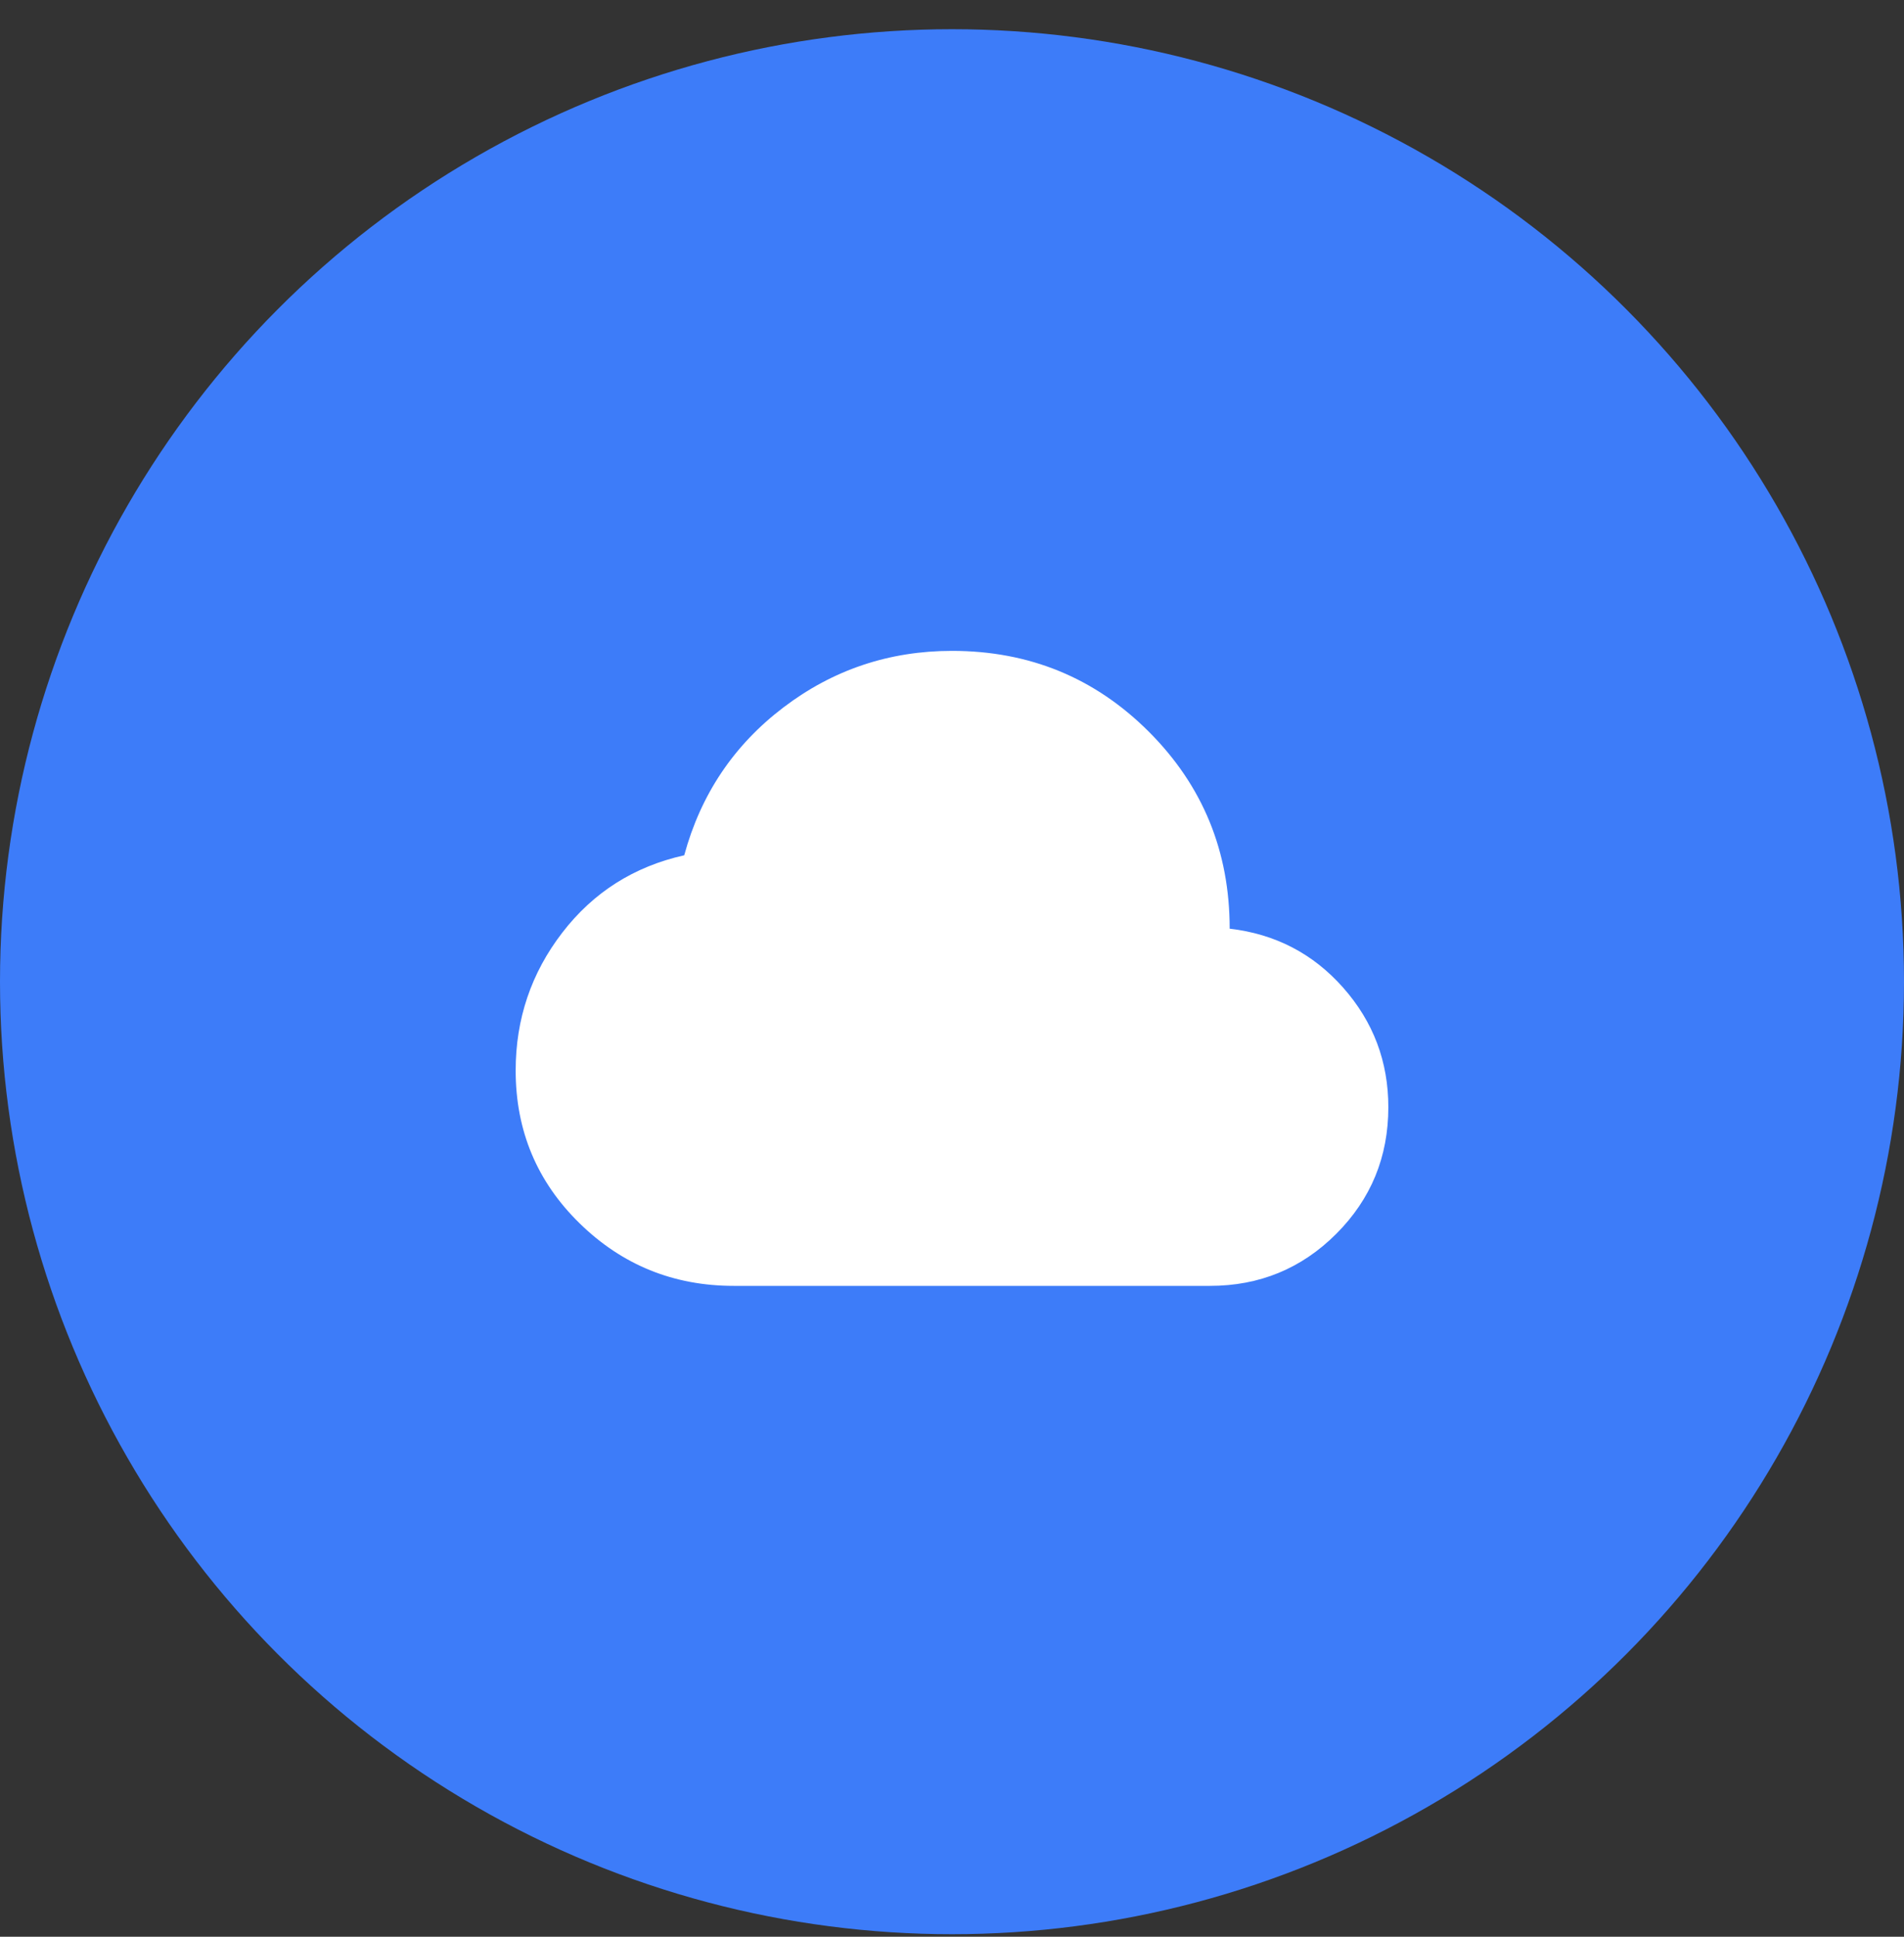
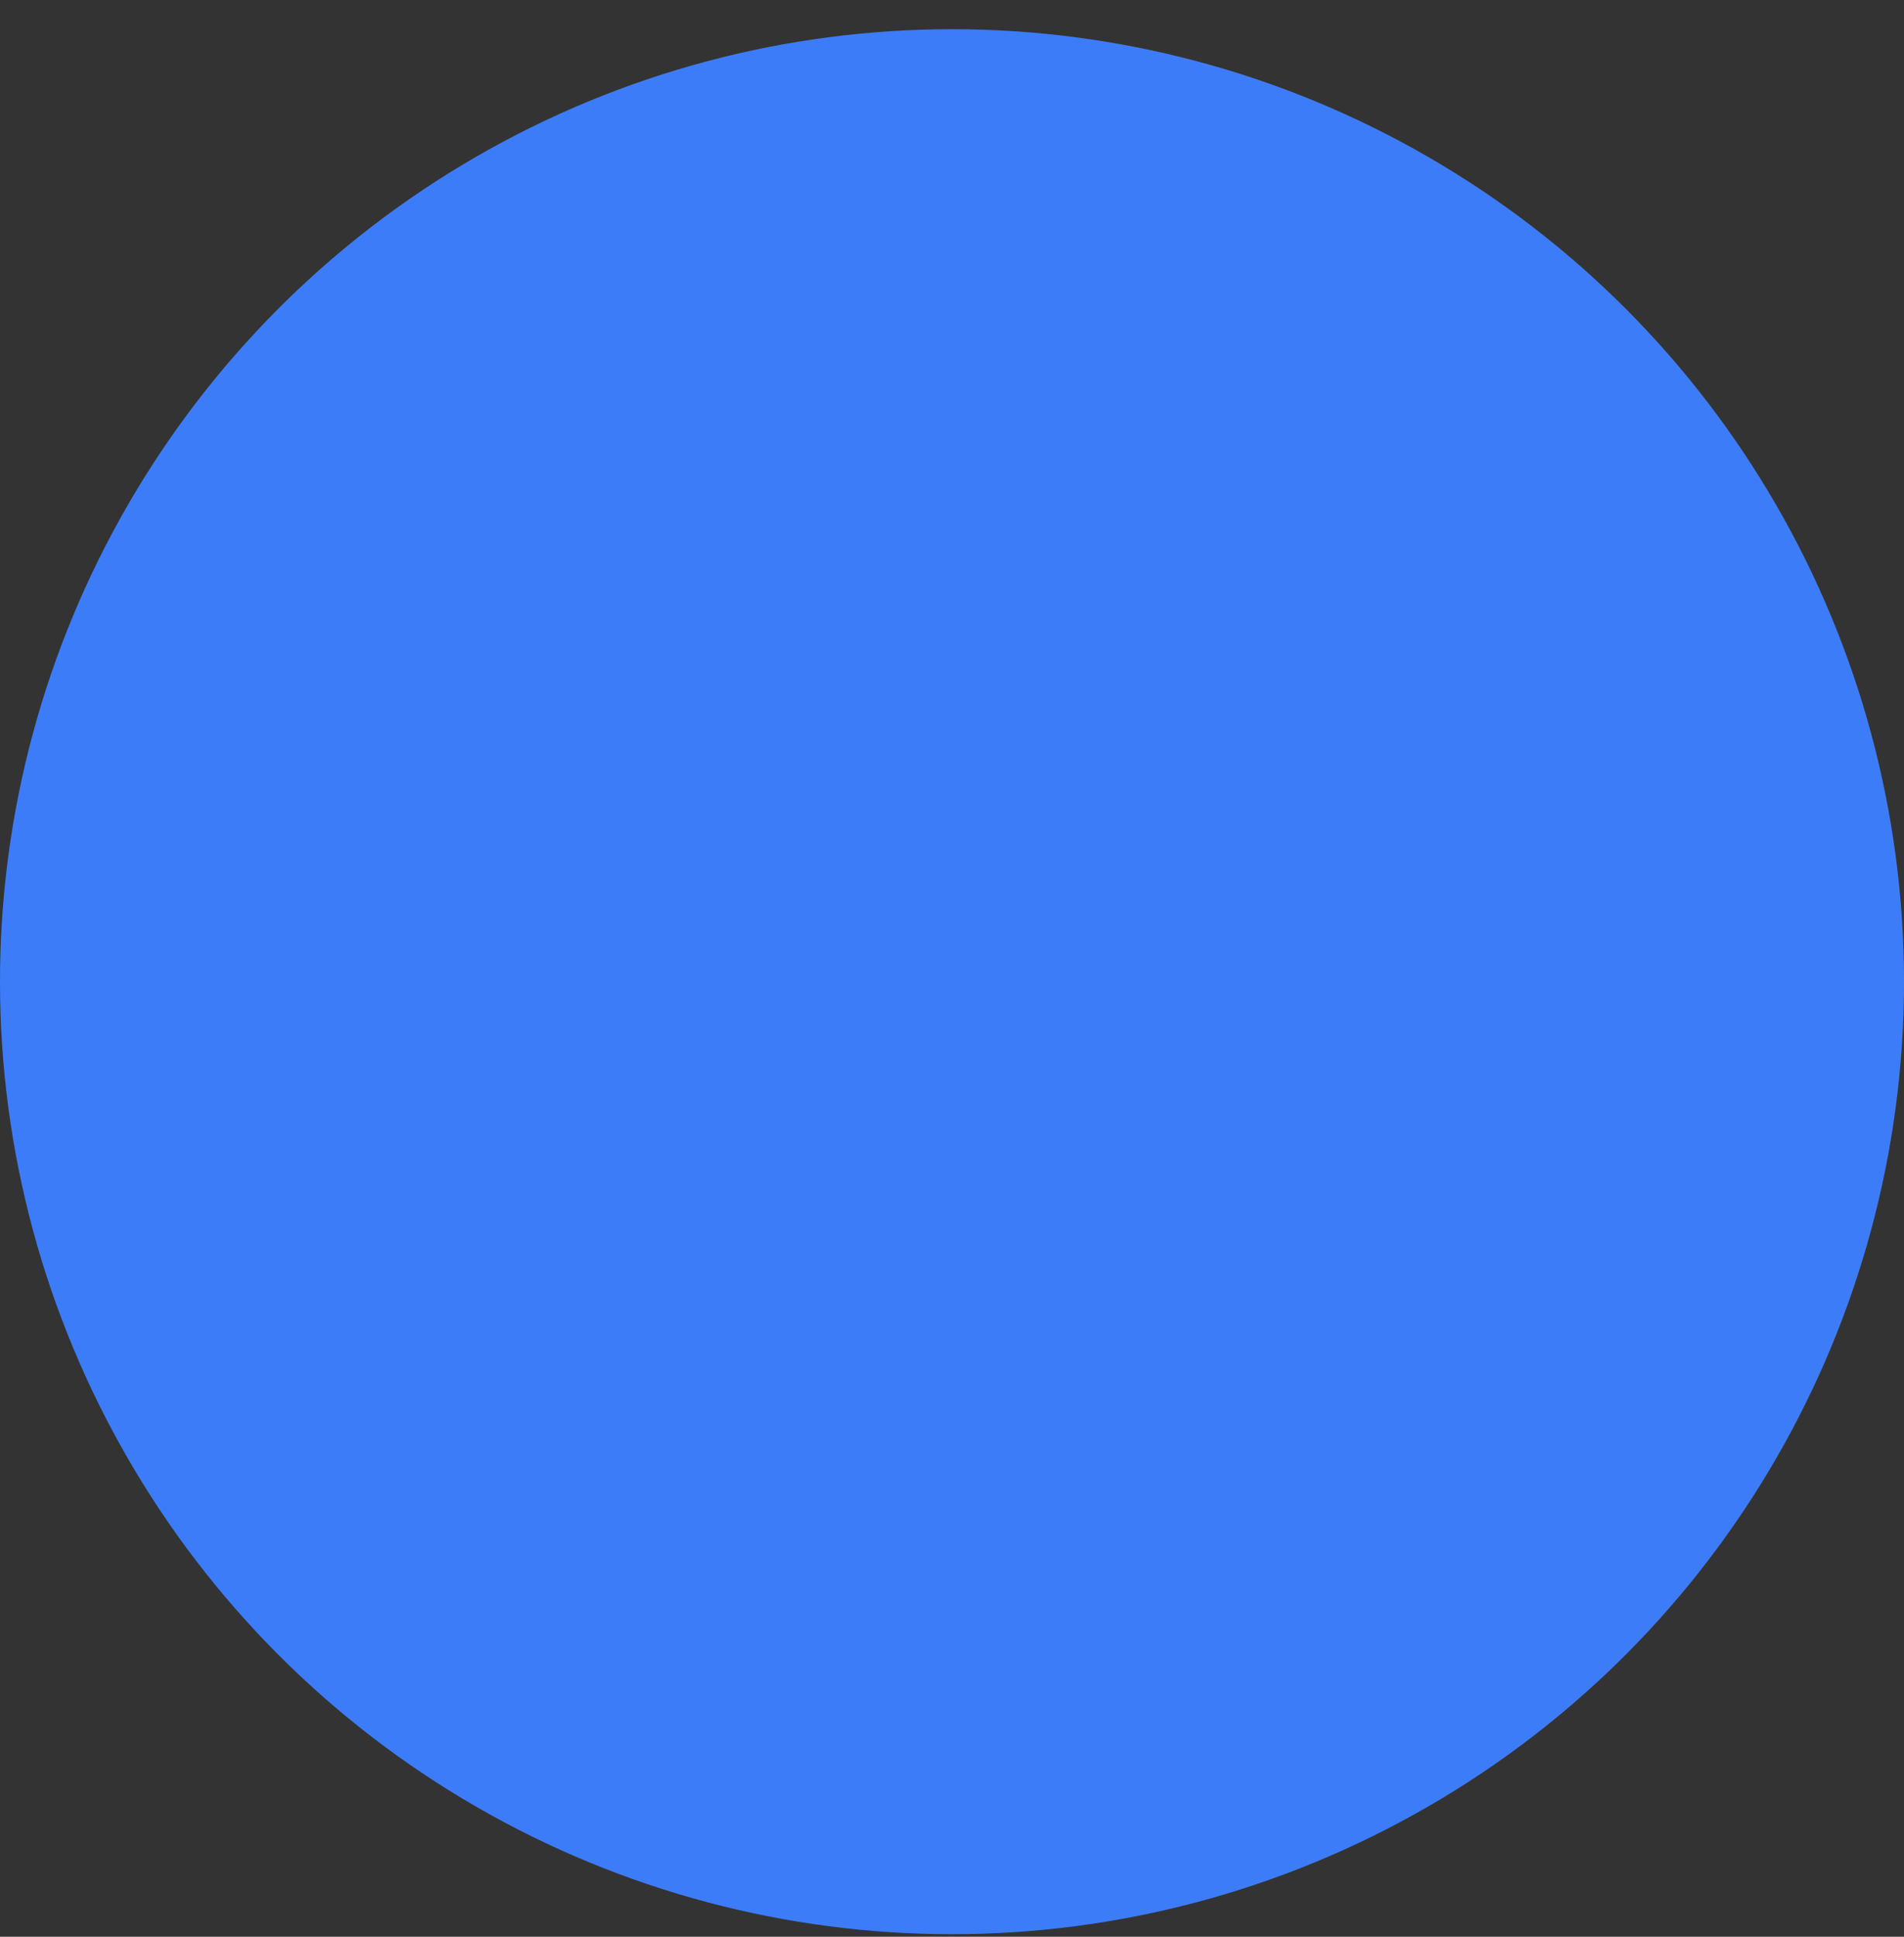
<svg xmlns="http://www.w3.org/2000/svg" width="60" height="61" viewBox="0 0 60 61" fill="none">
  <rect x="0" y="0" width="60" height="61" fill="#333333" stroke="none" />
  <circle cx="30" cy="30.92" r="30" fill="#3D7CF9" />
-   <path d="M23.125 40.5C21.229 40.5 19.61 39.844 18.266 38.531C16.923 37.219 16.251 35.615 16.25 33.719C16.25 32.094 16.74 30.646 17.719 29.375C18.698 28.104 19.979 27.292 21.562 26.938C22.083 25.021 23.125 23.469 24.688 22.281C26.25 21.094 28.021 20.5 30 20.5C32.438 20.5 34.505 21.349 36.204 23.047C37.902 24.746 38.751 26.813 38.75 29.25C40.188 29.417 41.38 30.037 42.329 31.11C43.277 32.183 43.751 33.438 43.75 34.875C43.75 36.438 43.203 37.766 42.11 38.86C41.017 39.954 39.688 40.501 38.125 40.5H23.125Z" fill="white" />
</svg>